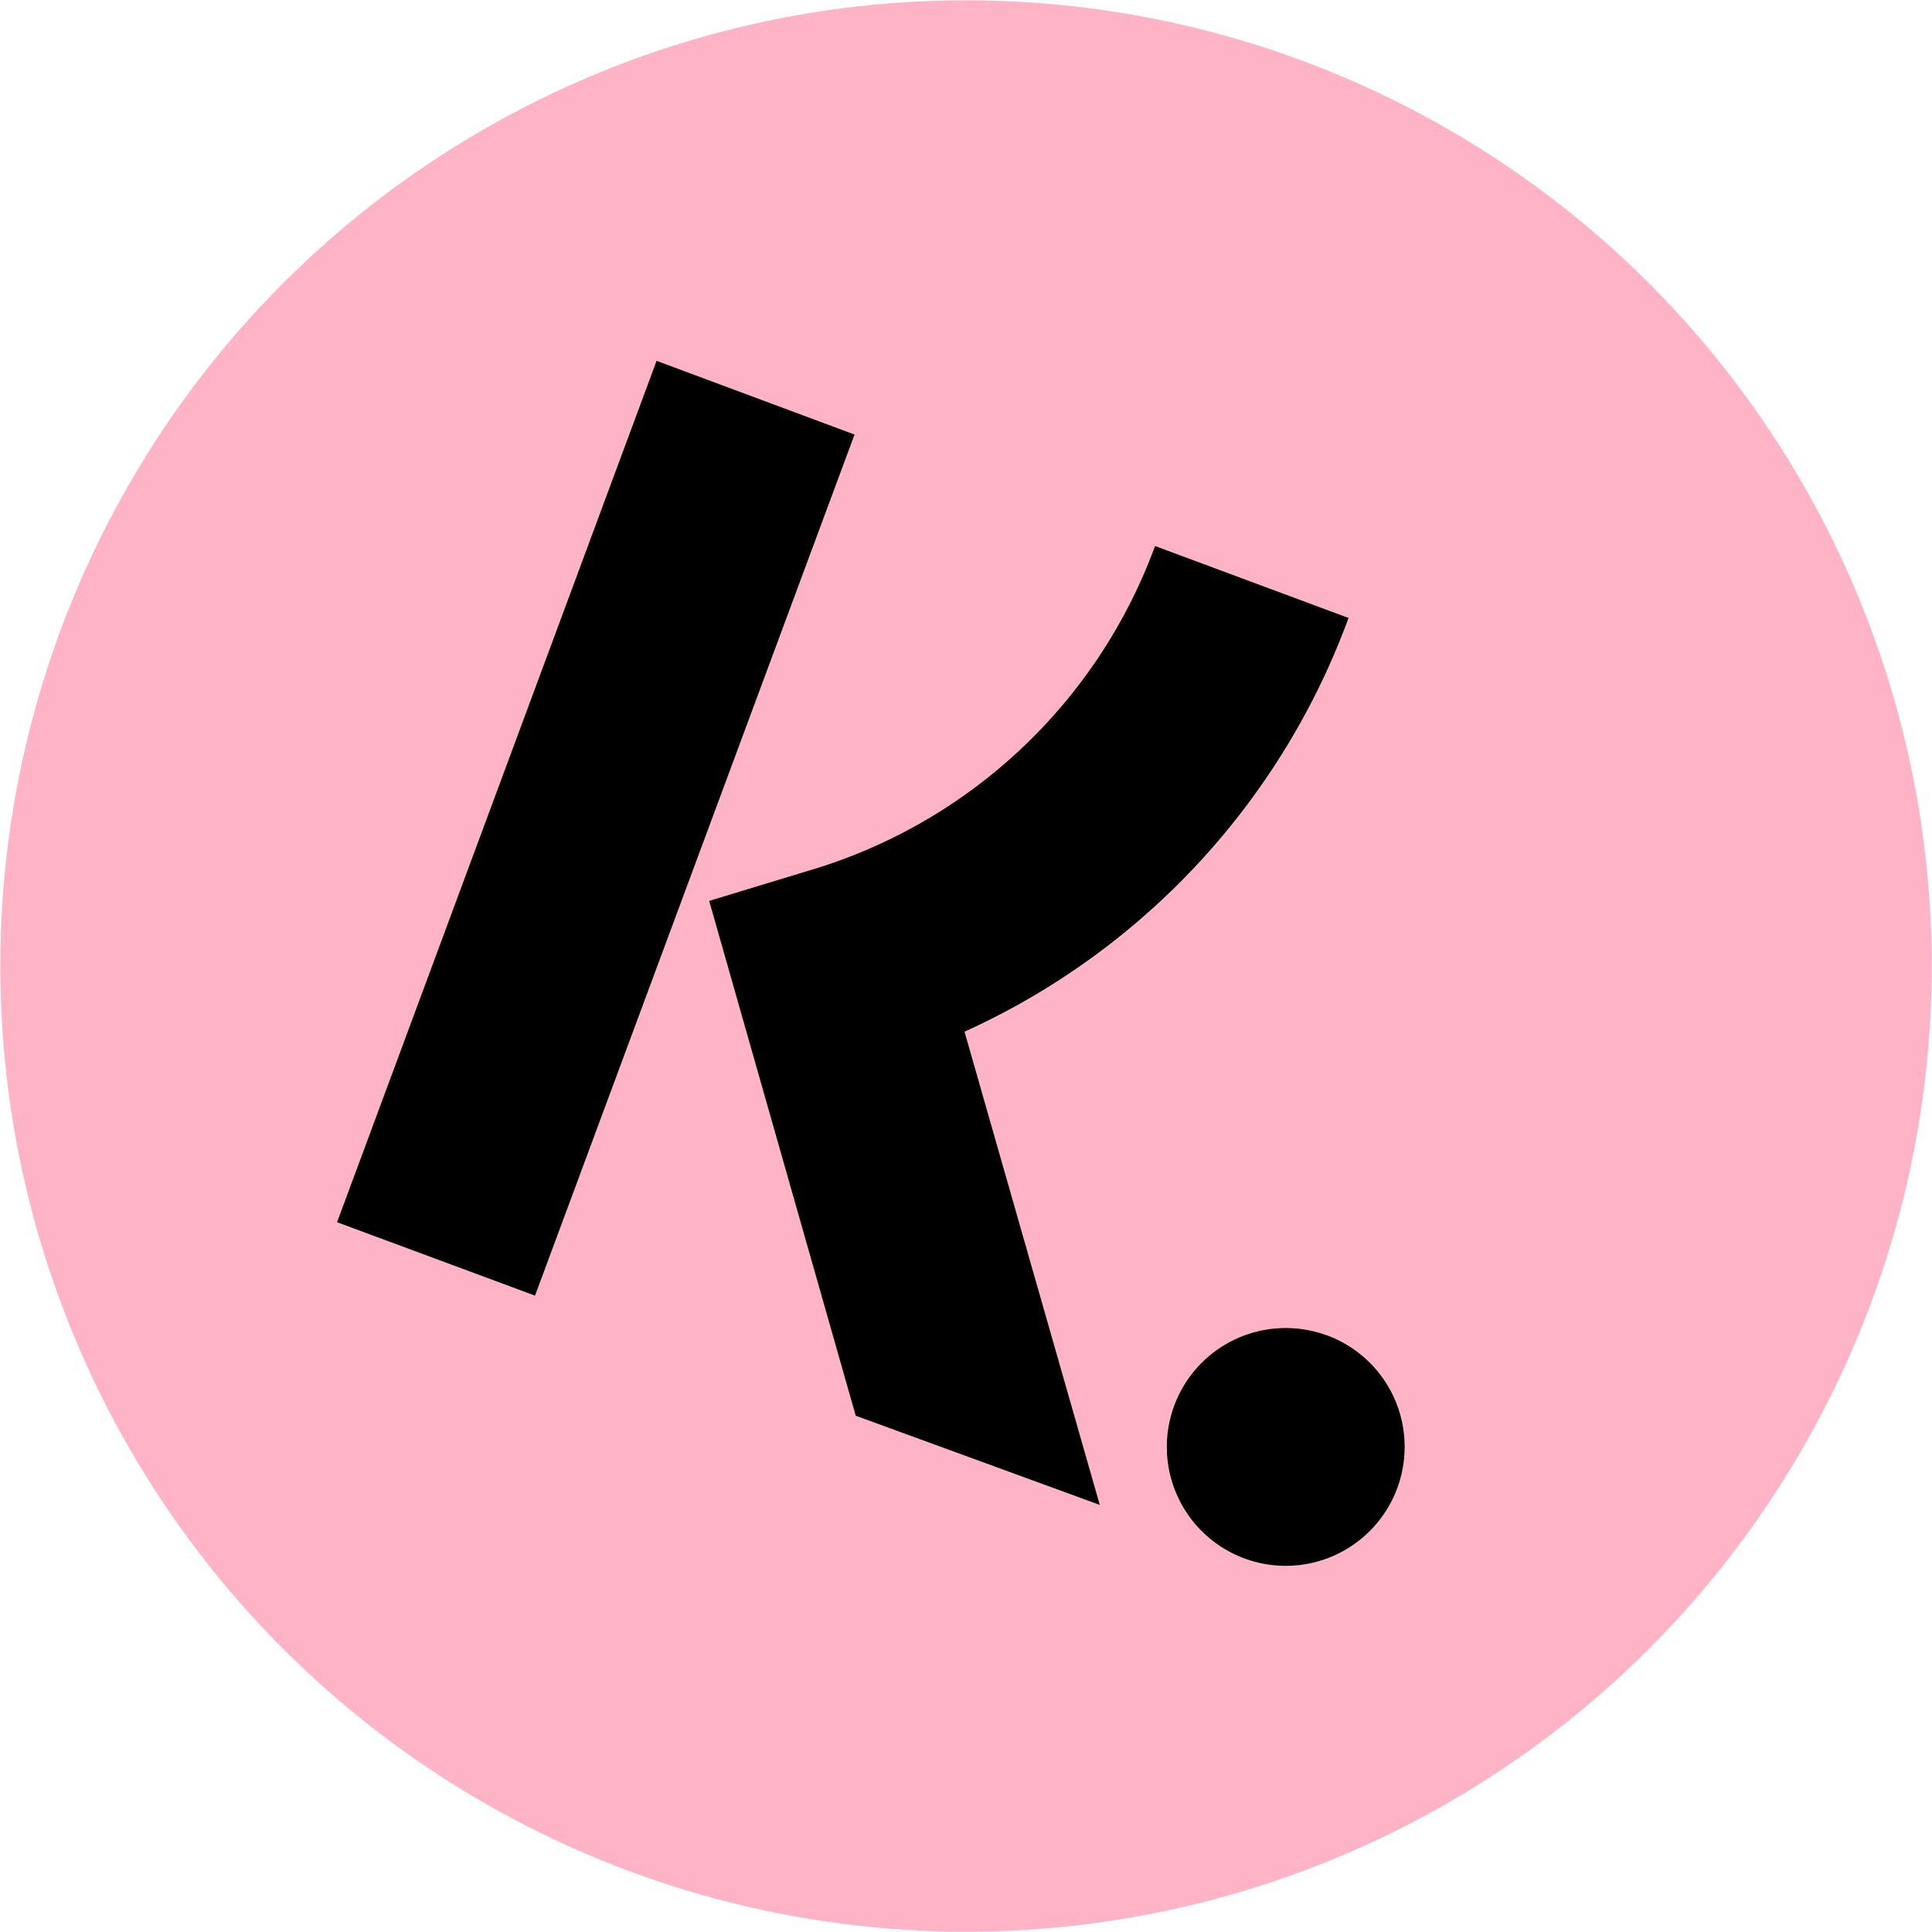
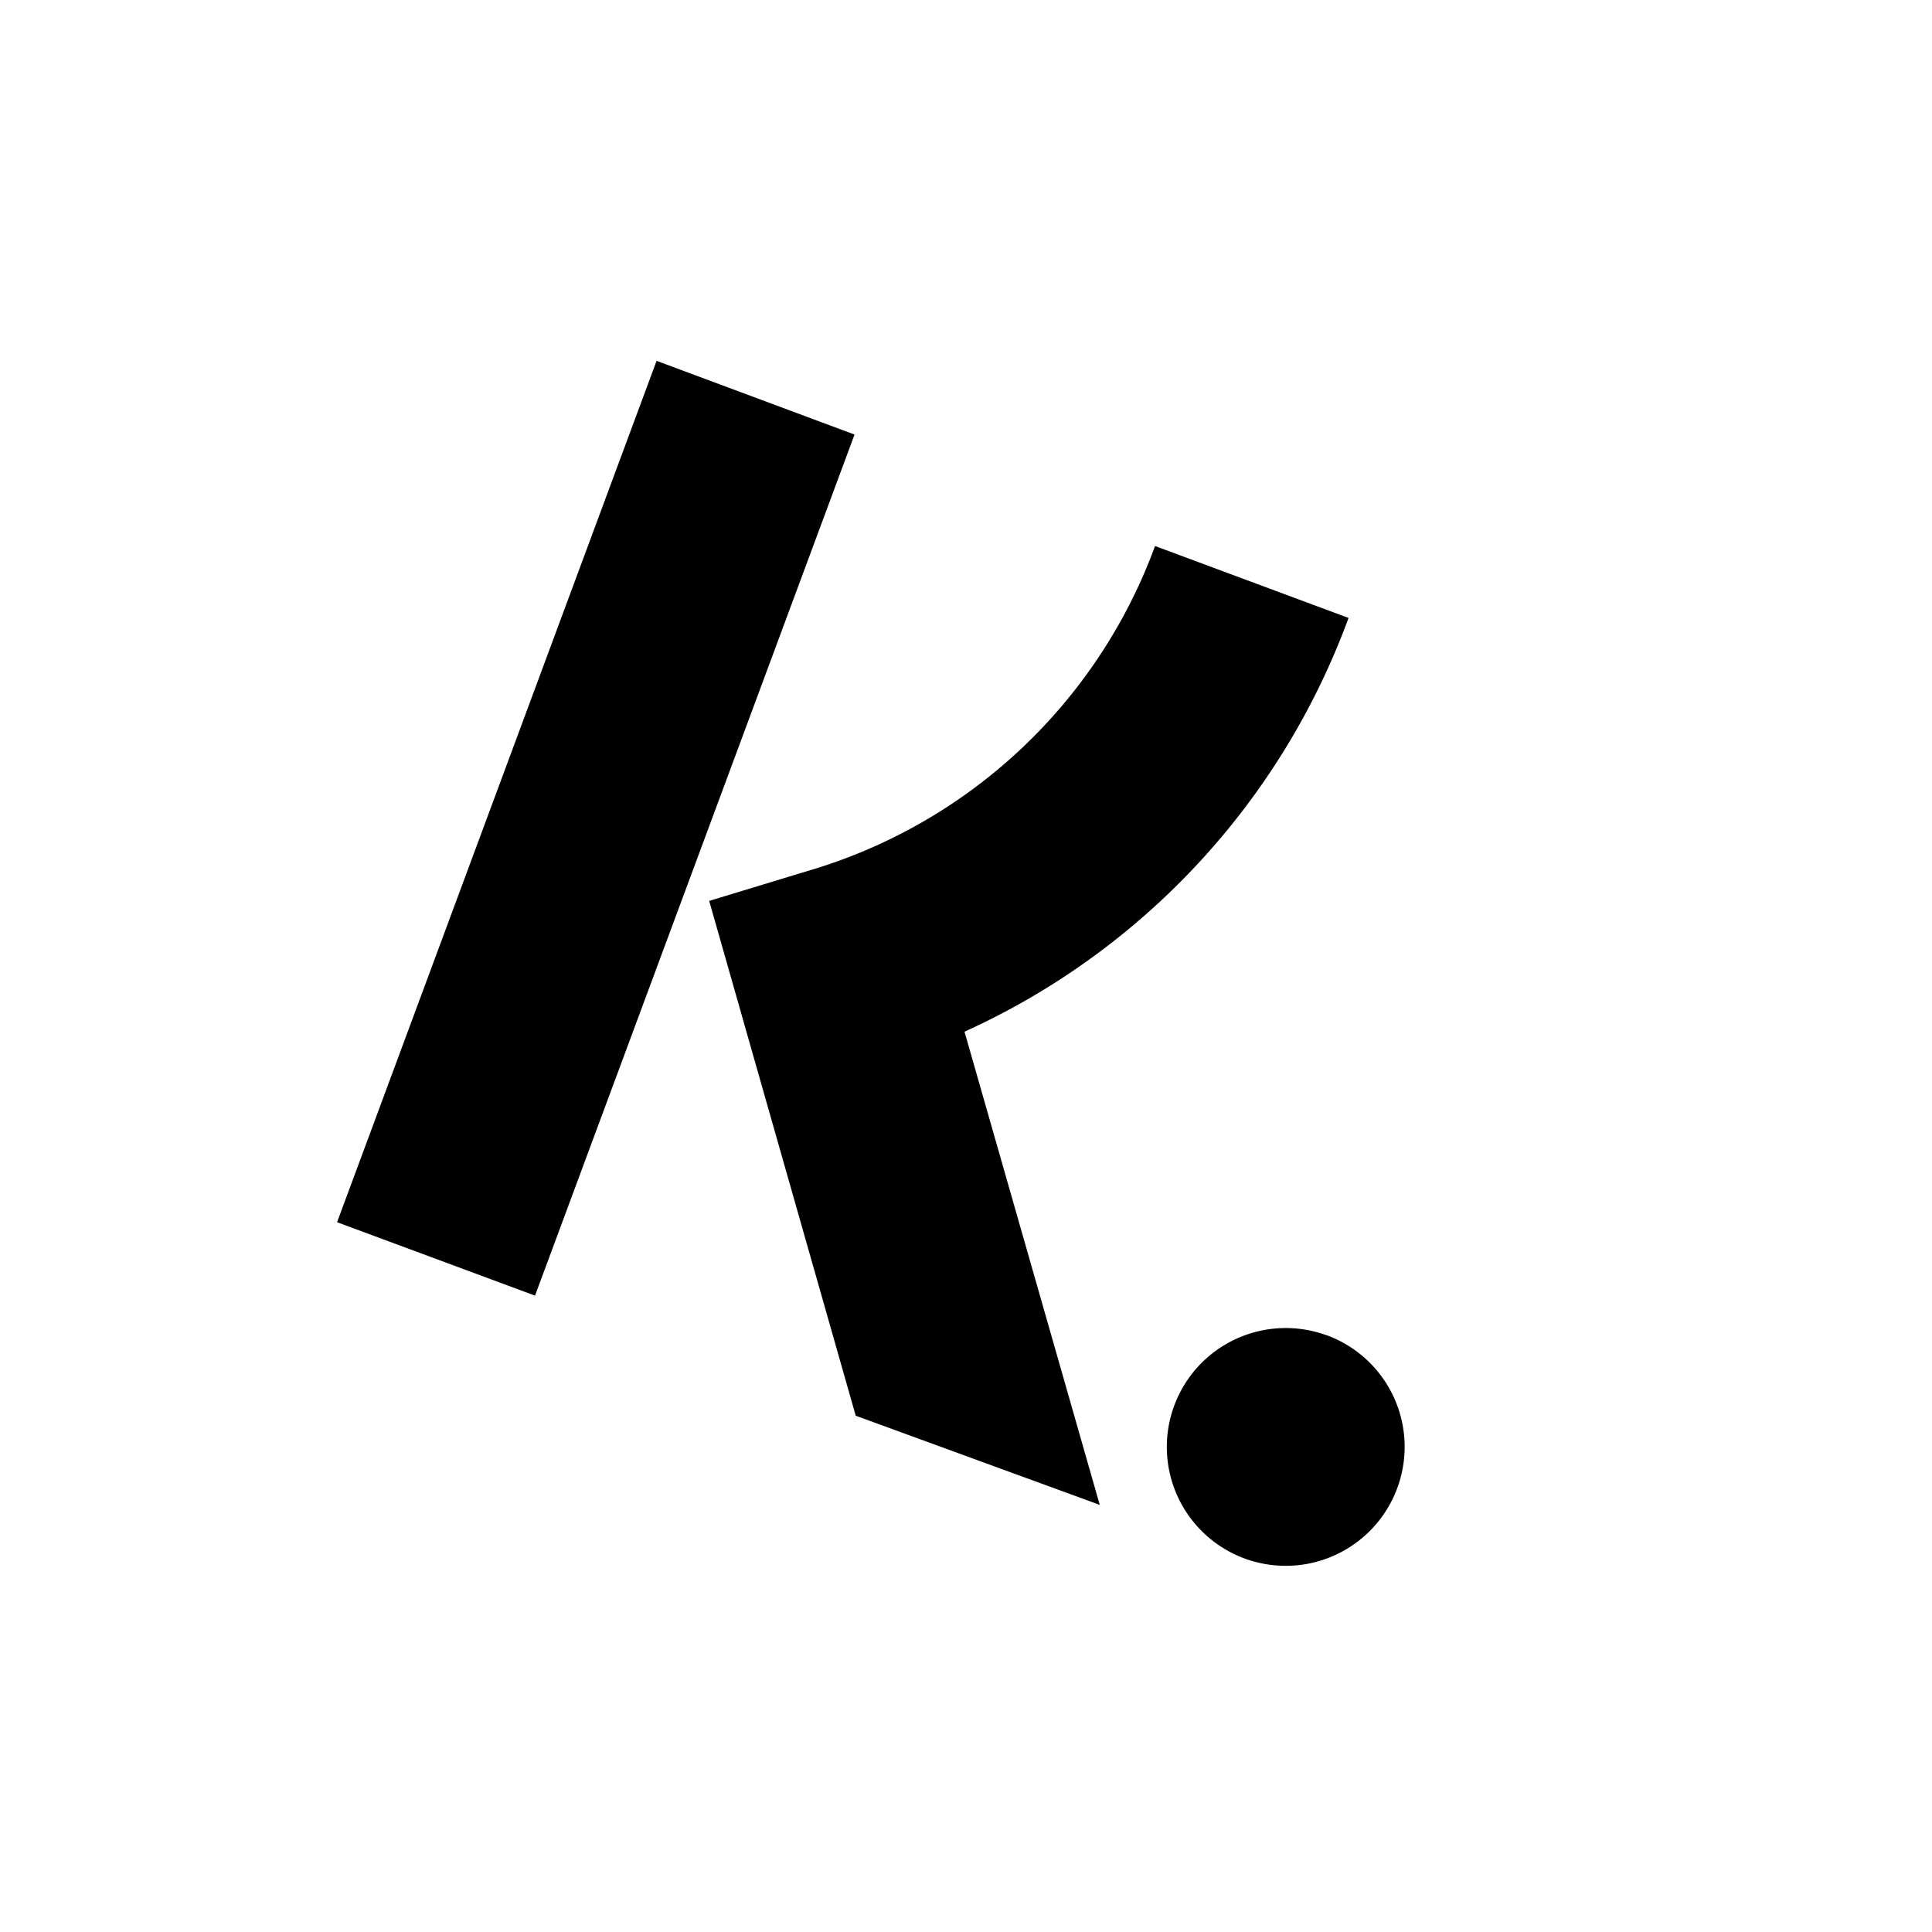
<svg xmlns="http://www.w3.org/2000/svg" viewBox="0 0 65 65" width="50" height="50">
-   <circle cx="32.5" cy="32.5" r="32.49" style="fill:#ffb3c7" />
  <path d="m45.37 20.79-6.51-2.42a17.76 17.76 0 0 1-11.71 10.94l-3.29 1 4.93 17.32 8.21 3-4.55-15.92a24.56 24.56 0 0 0 12.92-13.92Zm-23.28-8.65 6.66 2.48L18 43.59l-6.66-2.47Zm22.53 32.78A4 4 0 1 0 47 50.09a4 4 0 0 0-2.37-5.17Z" />
</svg>